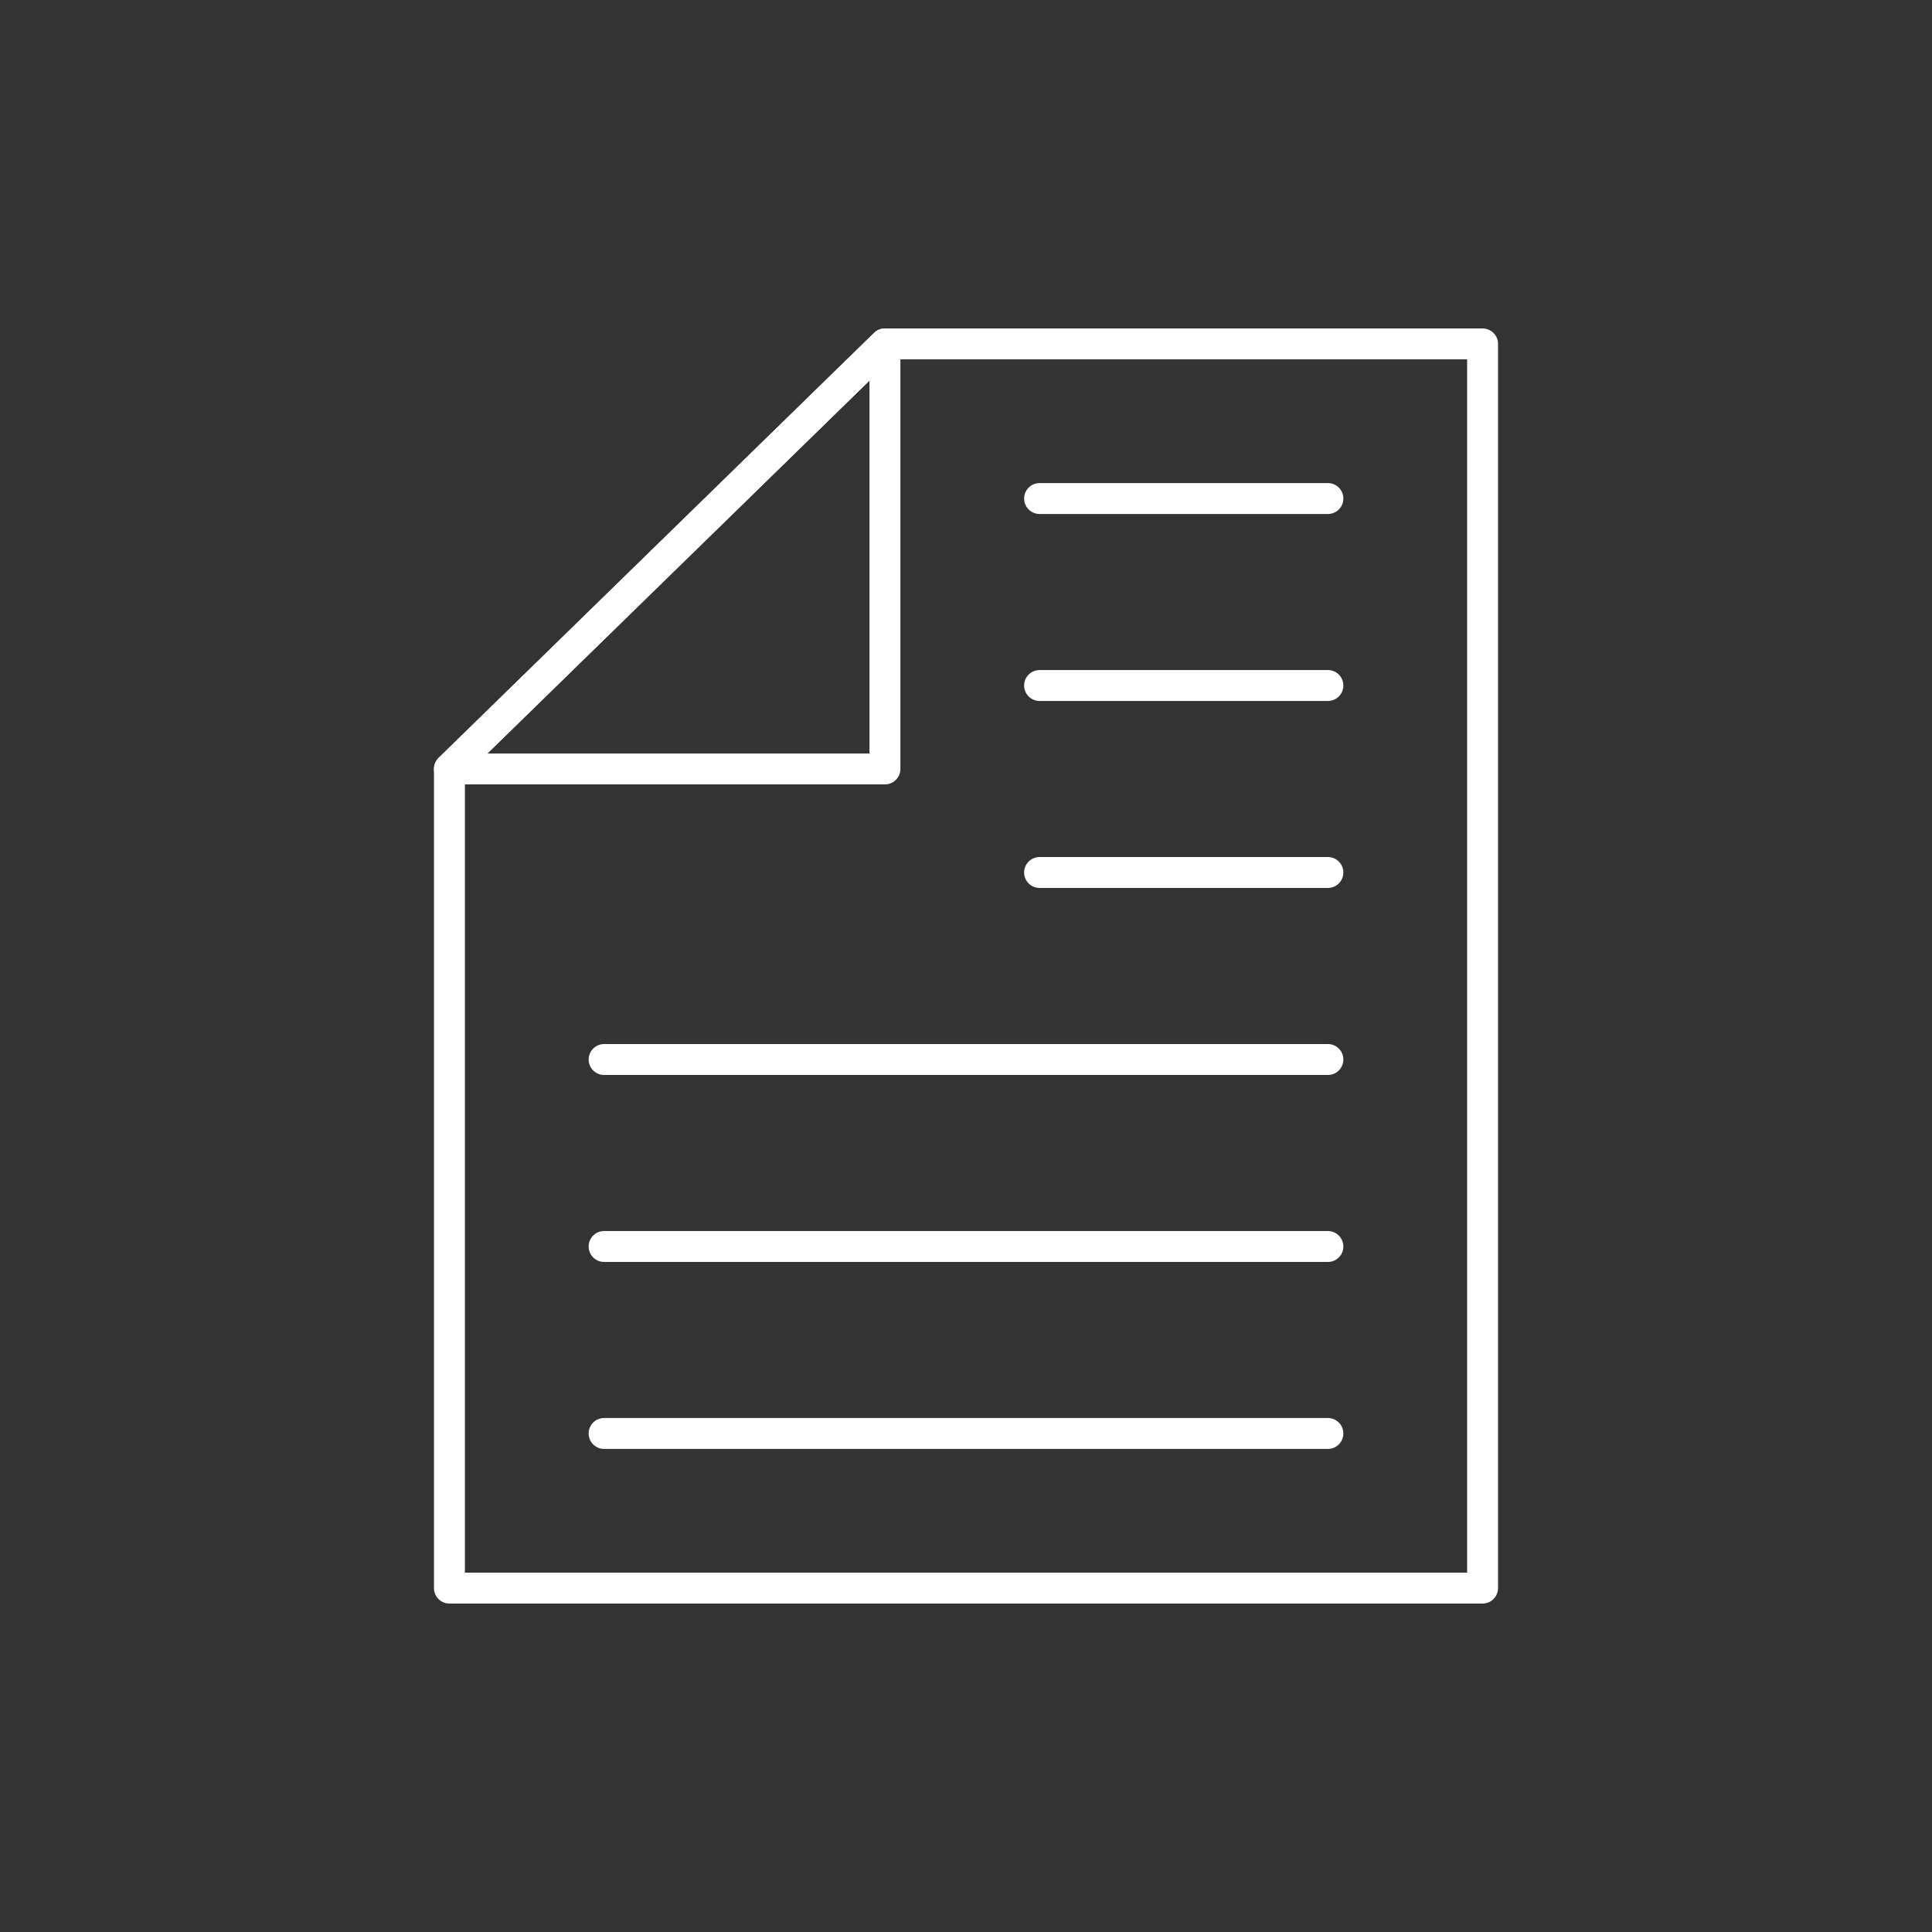
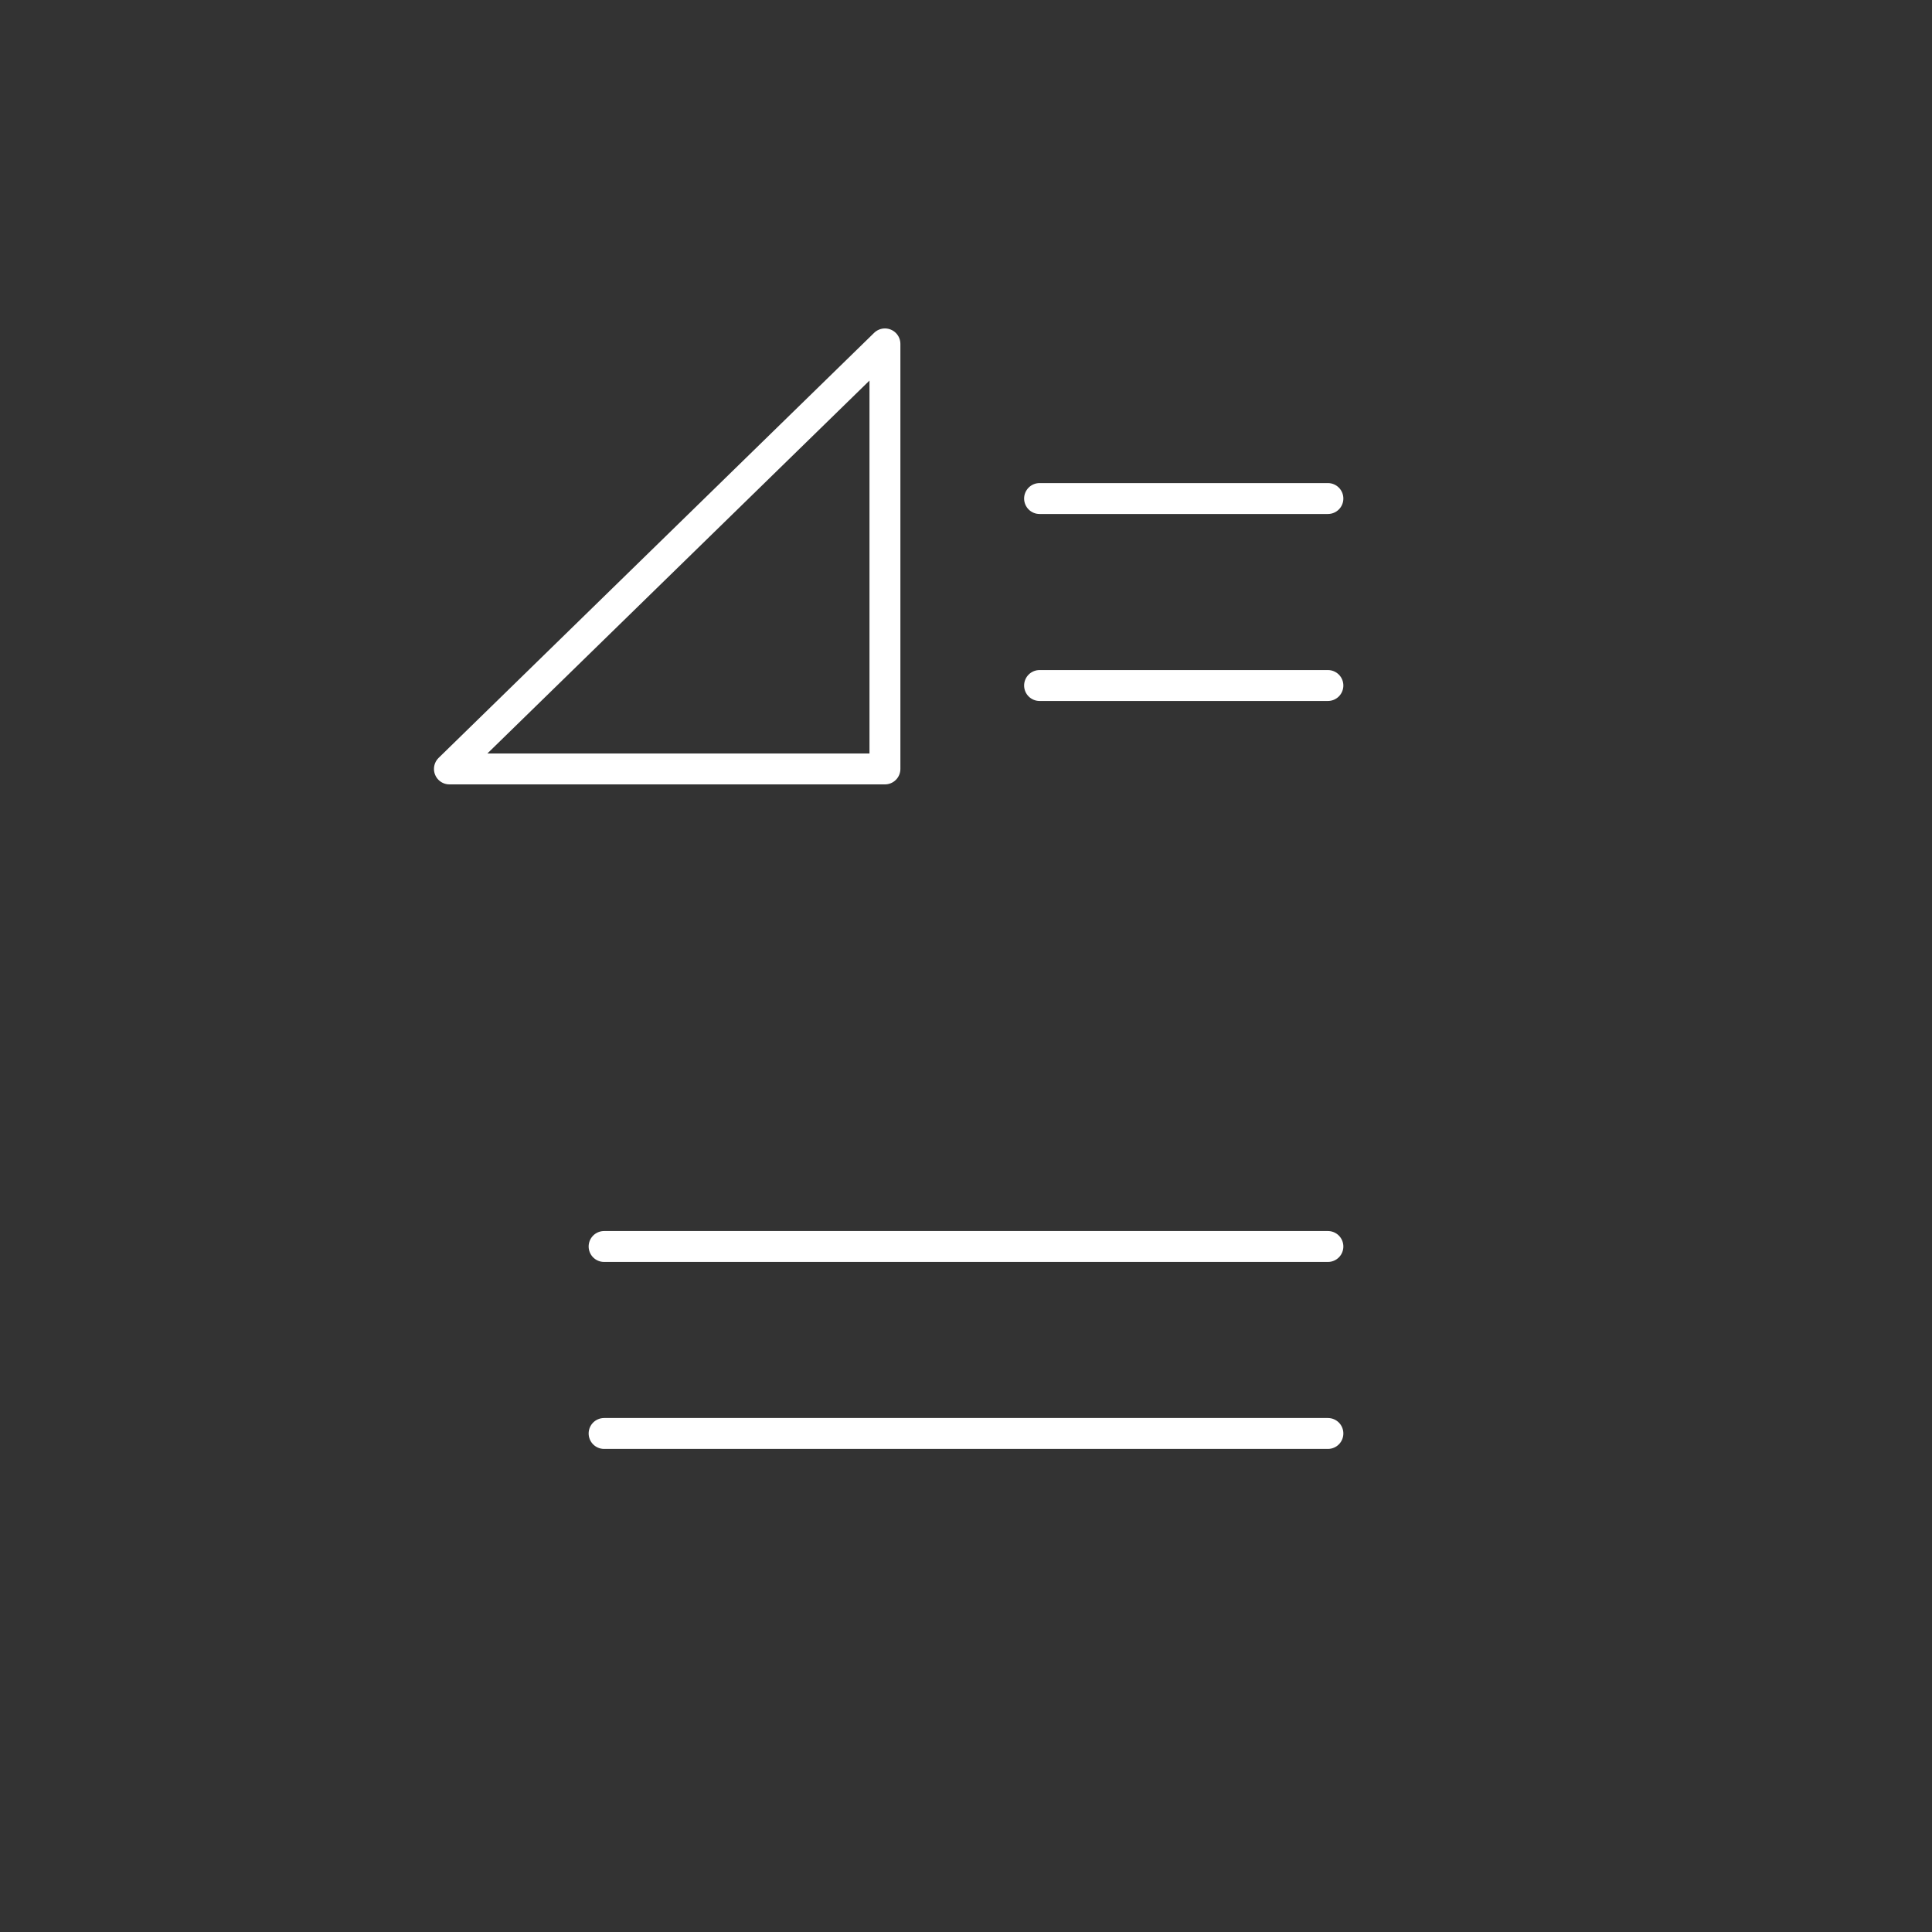
<svg xmlns="http://www.w3.org/2000/svg" id="Layer_1" data-name="Layer 1" viewBox="0 0 500 500">
  <rect x="0" y="0" width="500" height="500" fill="#333333" stroke="none" />
  <defs>
    <style>.cls-1{fill:none;stroke:#fff;stroke-linecap:round;stroke-linejoin:round;stroke-width:8px;}</style>
  </defs>
  <title>customized reports</title>
-   <polygon class="cls-1" points="383.69 89 229.02 89 116.31 199 116.31 411 383.69 411 383.69 89" />
  <polygon class="cls-1" points="116.31 199 229.02 89 229.02 199 116.31 199" />
  <line class="cls-1" x1="156.34" y1="370.98" x2="343.66" y2="370.98" />
  <line class="cls-1" x1="156.34" y1="322.59" x2="343.66" y2="322.59" />
-   <line class="cls-1" x1="156.34" y1="274.2" x2="343.66" y2="274.2" />
-   <line class="cls-1" x1="269.04" y1="225.8" x2="343.66" y2="225.8" />
  <line class="cls-1" x1="269.04" y1="177.41" x2="343.66" y2="177.41" />
  <line class="cls-1" x1="269.04" y1="129.02" x2="343.66" y2="129.02" />
</svg>